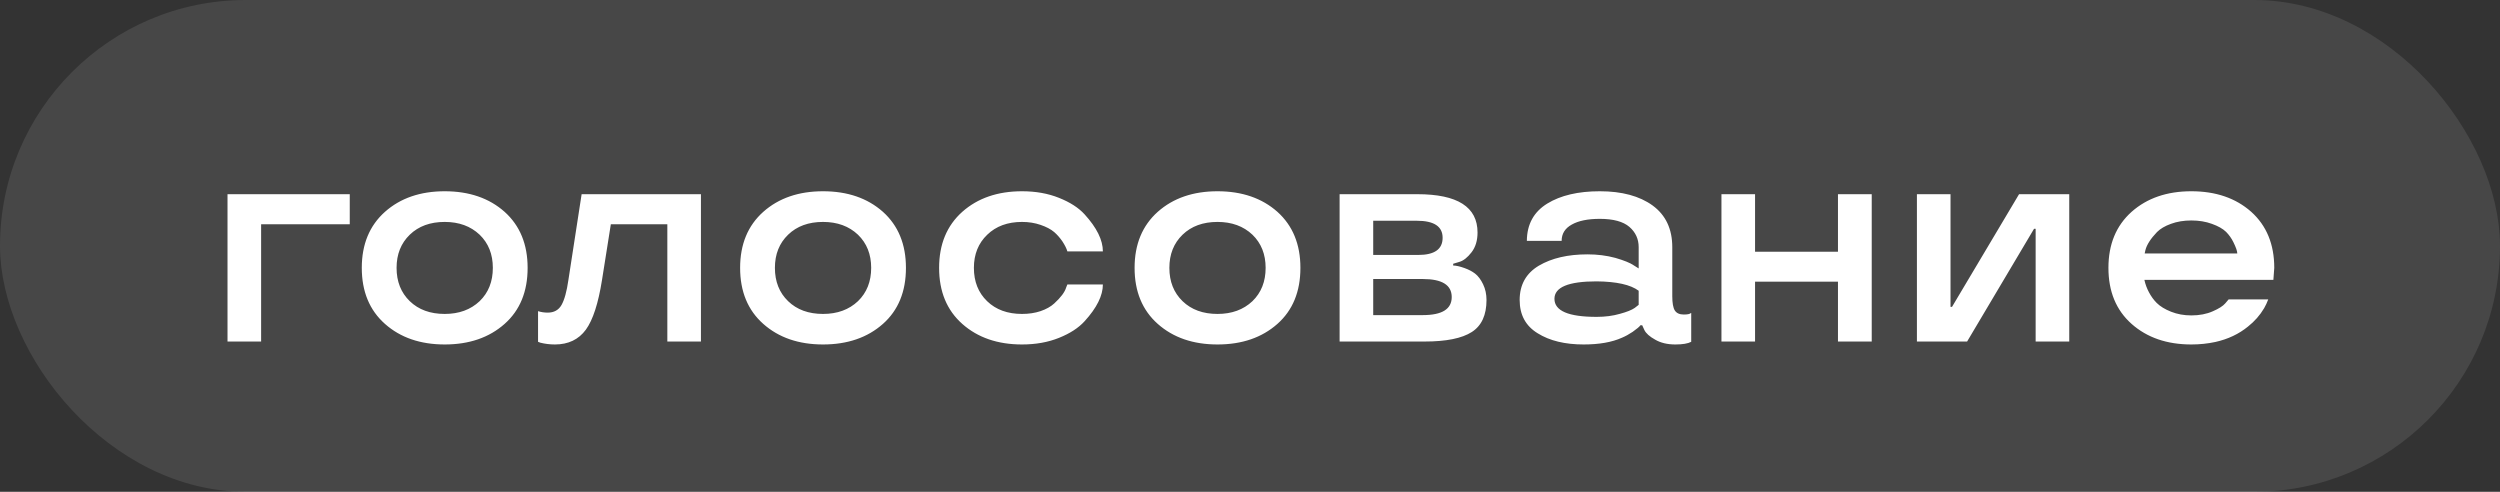
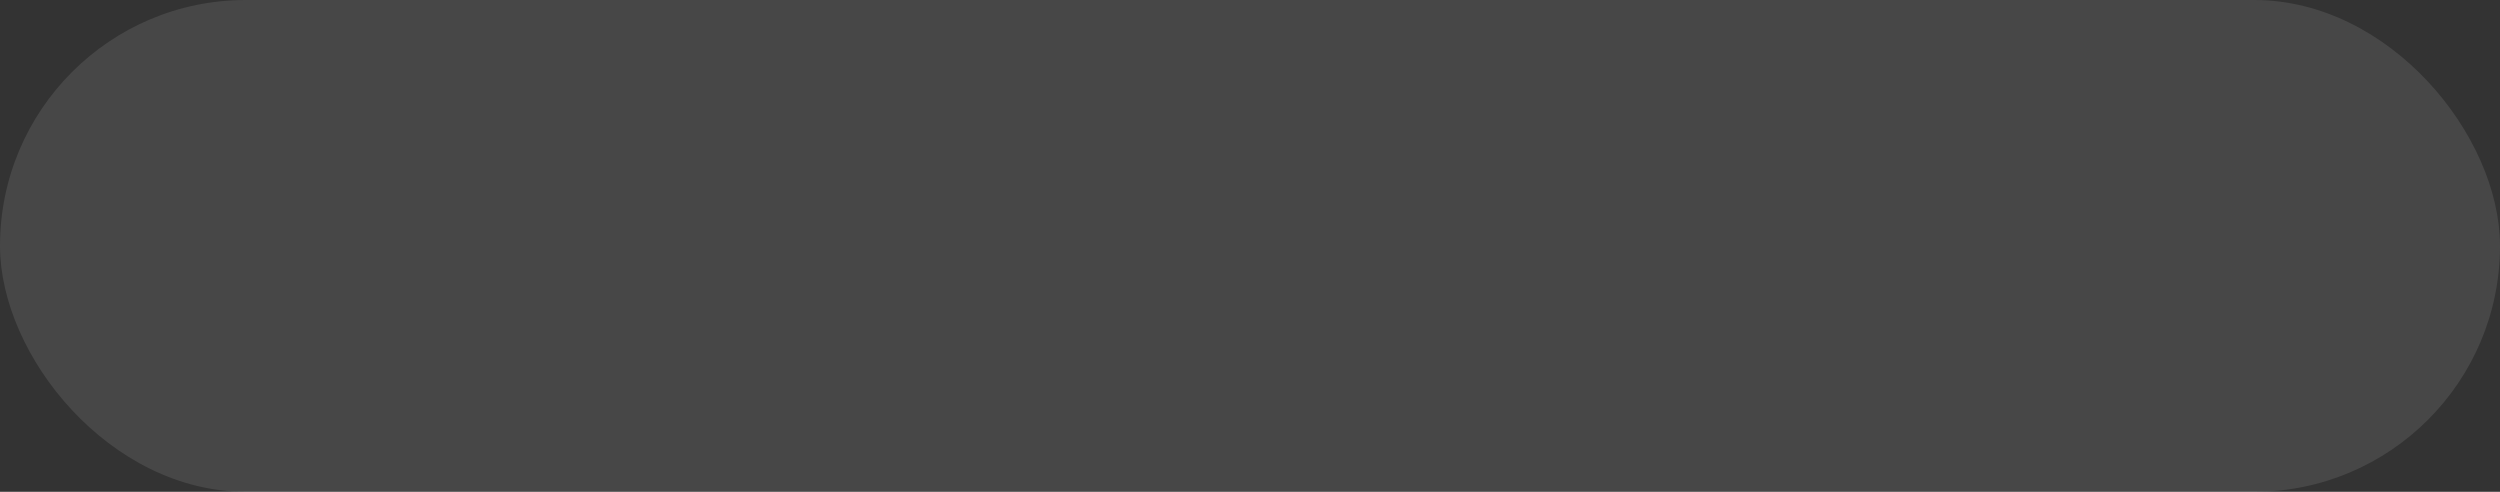
<svg xmlns="http://www.w3.org/2000/svg" width="183" height="36" viewBox="0 0 183 36" fill="none">
  <rect x="0" y="0" width="183" height="36" fill="#333333" stroke="none" />
  <g data-figma-bg-blur-radius="25">
    <rect width="183" height="36" rx="18" fill="white" fill-opacity="0.1" />
-     <path d="M16.654 25V14.215H25.602V16.417H19.114V25H16.654ZM32.553 25.215C30.77 25.215 29.312 24.713 28.181 23.711C27.049 22.708 26.483 21.34 26.483 19.607C26.483 17.881 27.049 16.514 28.181 15.504C29.312 14.501 30.77 14 32.553 14C34.343 14 35.804 14.501 36.935 15.504C38.06 16.514 38.622 17.881 38.622 19.607C38.622 21.348 38.06 22.715 36.935 23.711C35.804 24.713 34.343 25.215 32.553 25.215ZM35.109 22.046C35.754 21.423 36.076 20.61 36.076 19.607C36.076 18.612 35.754 17.803 35.109 17.18C34.45 16.557 33.598 16.245 32.553 16.245C31.493 16.245 30.641 16.557 29.996 17.18C29.352 17.803 29.029 18.612 29.029 19.607C29.029 20.61 29.352 21.423 29.996 22.046C30.641 22.669 31.493 22.98 32.553 22.98C33.598 22.98 34.45 22.669 35.109 22.046ZM41.608 20.488L42.575 14.215H51.309V25H48.849V16.417H44.713L44.068 20.488C43.796 22.207 43.402 23.421 42.887 24.13C42.357 24.853 41.601 25.215 40.62 25.215C40.255 25.215 39.9 25.172 39.557 25.086L39.385 25.021V22.776C39.607 22.848 39.843 22.884 40.094 22.884C40.552 22.884 40.889 22.698 41.103 22.325C41.318 21.946 41.487 21.333 41.608 20.488ZM60.246 25.215C58.463 25.215 57.005 24.713 55.874 23.711C54.742 22.708 54.177 21.34 54.177 19.607C54.177 17.881 54.742 16.514 55.874 15.504C57.005 14.501 58.463 14 60.246 14C62.036 14 63.497 14.501 64.629 15.504C65.753 16.514 66.315 17.881 66.315 19.607C66.315 21.348 65.753 22.715 64.629 23.711C63.497 24.713 62.036 25.215 60.246 25.215ZM62.803 22.046C63.447 21.423 63.77 20.61 63.77 19.607C63.77 18.612 63.447 17.803 62.803 17.18C62.144 16.557 61.292 16.245 60.246 16.245C59.186 16.245 58.334 16.557 57.69 17.18C57.045 17.803 56.723 18.612 56.723 19.607C56.723 20.61 57.045 21.423 57.69 22.046C58.334 22.669 59.186 22.98 60.246 22.98C61.292 22.98 62.144 22.669 62.803 22.046ZM74.812 25.215C73.029 25.215 71.572 24.713 70.44 23.711C69.309 22.708 68.743 21.34 68.743 19.607C68.743 17.881 69.309 16.514 70.44 15.504C71.572 14.501 73.029 14 74.812 14C75.815 14 76.717 14.161 77.519 14.483C78.329 14.806 78.952 15.207 79.389 15.687C80.284 16.668 80.731 17.574 80.731 18.404H78.132C78.075 18.197 77.949 17.946 77.756 17.652C77.57 17.387 77.373 17.165 77.165 16.986C76.921 16.779 76.588 16.603 76.166 16.46C75.751 16.317 75.299 16.245 74.812 16.245C73.76 16.245 72.911 16.557 72.267 17.18C71.615 17.803 71.289 18.612 71.289 19.607C71.289 20.61 71.611 21.423 72.256 22.046C72.9 22.669 73.753 22.98 74.812 22.98C75.307 22.98 75.758 22.912 76.166 22.776C76.581 22.633 76.914 22.447 77.165 22.218C77.652 21.774 77.946 21.38 78.046 21.036L78.132 20.821H80.731C80.731 21.638 80.284 22.537 79.389 23.518C78.945 24.005 78.322 24.409 77.519 24.731C76.717 25.054 75.815 25.215 74.812 25.215ZM89.121 25.215C87.338 25.215 85.88 24.713 84.749 23.711C83.618 22.708 83.052 21.34 83.052 19.607C83.052 17.881 83.618 16.514 84.749 15.504C85.88 14.501 87.338 14 89.121 14C90.912 14 92.372 14.501 93.504 15.504C94.628 16.514 95.19 17.881 95.19 19.607C95.19 21.348 94.628 22.715 93.504 23.711C92.372 24.713 90.912 25.215 89.121 25.215ZM91.678 22.046C92.322 21.423 92.644 20.61 92.644 19.607C92.644 18.612 92.322 17.803 91.678 17.18C91.019 16.557 90.167 16.245 89.121 16.245C88.061 16.245 87.209 16.557 86.564 17.18C85.92 17.803 85.598 18.612 85.598 19.607C85.598 20.61 85.92 21.423 86.564 22.046C87.209 22.669 88.061 22.98 89.121 22.98C90.167 22.98 91.019 22.669 91.678 22.046ZM108.812 21.96C108.812 23.063 108.453 23.843 107.737 24.302C107.014 24.767 105.861 25 104.278 25H98.059V14.215H103.752C106.688 14.215 108.156 15.149 108.156 17.019C108.156 17.606 108.009 18.089 107.716 18.469C107.422 18.848 107.129 19.081 106.835 19.167L106.373 19.307V19.436C106.581 19.436 106.864 19.5 107.222 19.629C107.515 19.736 107.766 19.869 107.974 20.026C108.203 20.205 108.4 20.467 108.564 20.811C108.729 21.154 108.812 21.537 108.812 21.96ZM100.519 23.066H104.149C105.56 23.066 106.266 22.626 106.266 21.745C106.266 20.864 105.56 20.424 104.149 20.424H100.519V23.066ZM100.519 18.662H103.816C105.005 18.662 105.6 18.243 105.6 17.405C105.6 16.575 104.969 16.159 103.709 16.159H100.519V18.662ZM111.239 21.96C111.239 20.843 111.708 20.005 112.646 19.446C113.585 18.895 114.77 18.619 116.202 18.619C116.925 18.619 117.606 18.705 118.243 18.877C118.881 19.063 119.325 19.242 119.575 19.414L119.951 19.65V18.093C119.951 17.498 119.726 17.004 119.274 16.61C118.816 16.216 118.093 16.02 117.104 16.02C116.231 16.02 115.547 16.159 115.053 16.439C114.559 16.711 114.312 17.108 114.312 17.631H111.766C111.773 16.421 112.271 15.511 113.259 14.902C114.24 14.301 115.522 14 117.104 14C118.723 14 120.012 14.347 120.972 15.042C121.931 15.744 122.411 16.761 122.411 18.093V21.681C122.411 22.175 122.472 22.522 122.594 22.723C122.723 22.923 122.941 23.023 123.249 23.023C123.514 23.023 123.682 22.991 123.754 22.927L123.797 22.905V25.021C123.553 25.15 123.167 25.215 122.637 25.215C122.049 25.215 121.555 25.097 121.154 24.86C120.753 24.638 120.492 24.406 120.37 24.162L120.209 23.808H120.08C120.016 23.908 119.826 24.069 119.511 24.291C119.246 24.47 118.984 24.613 118.727 24.721C117.996 25.05 117.062 25.215 115.923 25.215C114.555 25.215 113.434 24.943 112.561 24.398C111.68 23.861 111.239 23.049 111.239 21.96ZM116.868 23.195C117.498 23.195 118.071 23.12 118.587 22.97C119.088 22.834 119.446 22.69 119.661 22.54L119.951 22.314V21.283C119.357 20.839 118.329 20.61 116.868 20.596C114.813 20.596 113.785 21.022 113.785 21.874C113.785 22.755 114.813 23.195 116.868 23.195ZM137.01 25H134.539V20.617H128.47V25H126.01V14.215H128.47V18.426H134.539V14.215H137.01V25ZM151.469 25H149.009V16.75H148.891L143.992 25H140.318V14.215H142.778V22.465H142.886L147.795 14.215H151.469V25ZM166.476 19.607L166.411 20.488H156.969C157.04 20.811 157.151 21.111 157.302 21.391C157.459 21.691 157.649 21.953 157.871 22.175C158.122 22.425 158.473 22.64 158.924 22.819C159.375 22.998 159.869 23.088 160.406 23.088C161.001 23.088 161.523 22.988 161.975 22.787C162.419 22.594 162.723 22.4 162.888 22.207L163.135 21.917H166.035C165.949 22.146 165.849 22.361 165.734 22.561C165.434 23.07 165.04 23.518 164.553 23.904C163.887 24.449 163.092 24.825 162.168 25.032C161.602 25.154 161.015 25.215 160.406 25.215C158.623 25.215 157.166 24.713 156.034 23.711C154.903 22.708 154.337 21.34 154.337 19.607C154.337 17.881 154.903 16.514 156.034 15.504C157.166 14.501 158.623 14 160.406 14C162.197 14 163.658 14.501 164.789 15.504C165.913 16.514 166.476 17.881 166.476 19.607ZM161.91 16.385C161.459 16.22 160.958 16.138 160.406 16.138C159.855 16.138 159.357 16.22 158.913 16.385C158.476 16.542 158.136 16.743 157.893 16.986C157.427 17.473 157.144 17.914 157.044 18.308L156.99 18.555H163.769C163.769 18.383 163.672 18.104 163.479 17.717C163.35 17.452 163.174 17.205 162.952 16.976C162.716 16.746 162.368 16.549 161.91 16.385Z" fill="white" />
  </g>
  <defs>
    <clipPath id="bgblur_0_58_222_clip_path" transform="translate(25 25)">
-       <rect width="183" height="36" rx="18" />
-     </clipPath>
+       </clipPath>
  </defs>
</svg>